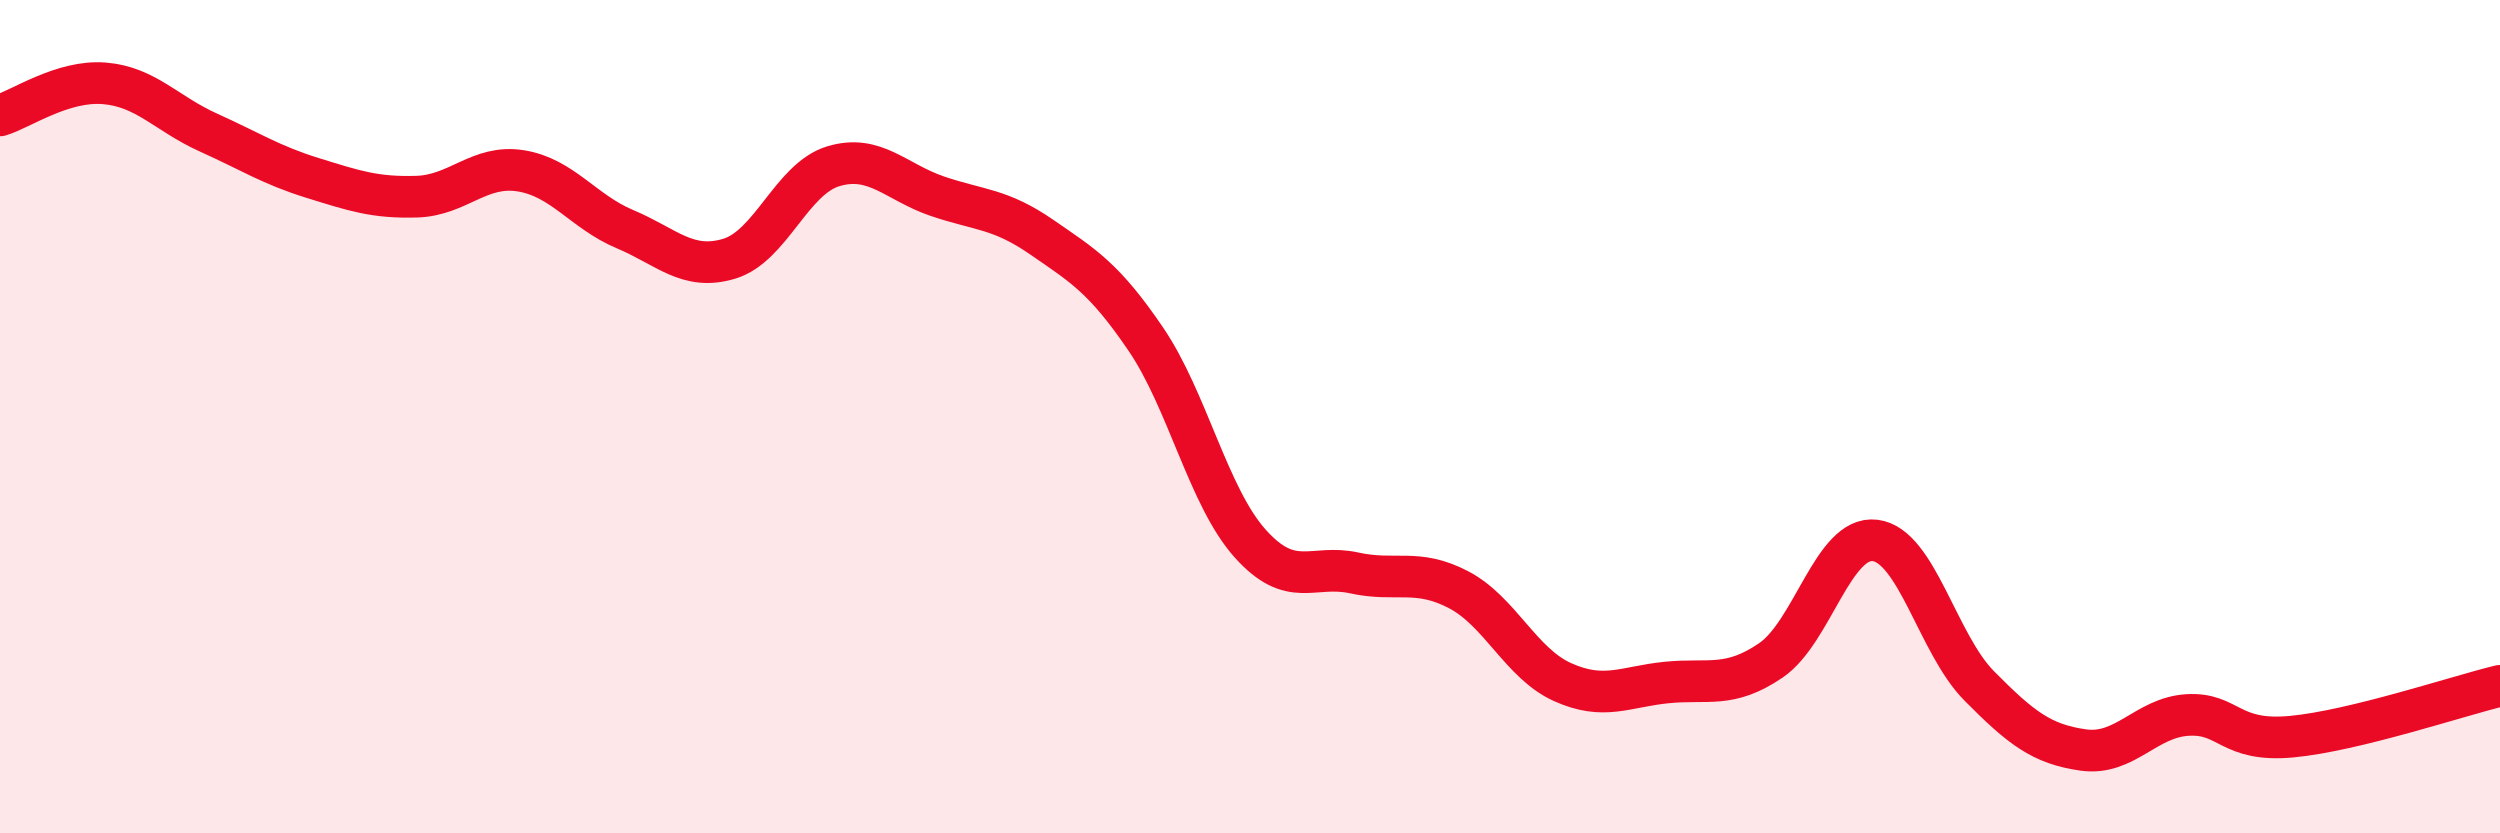
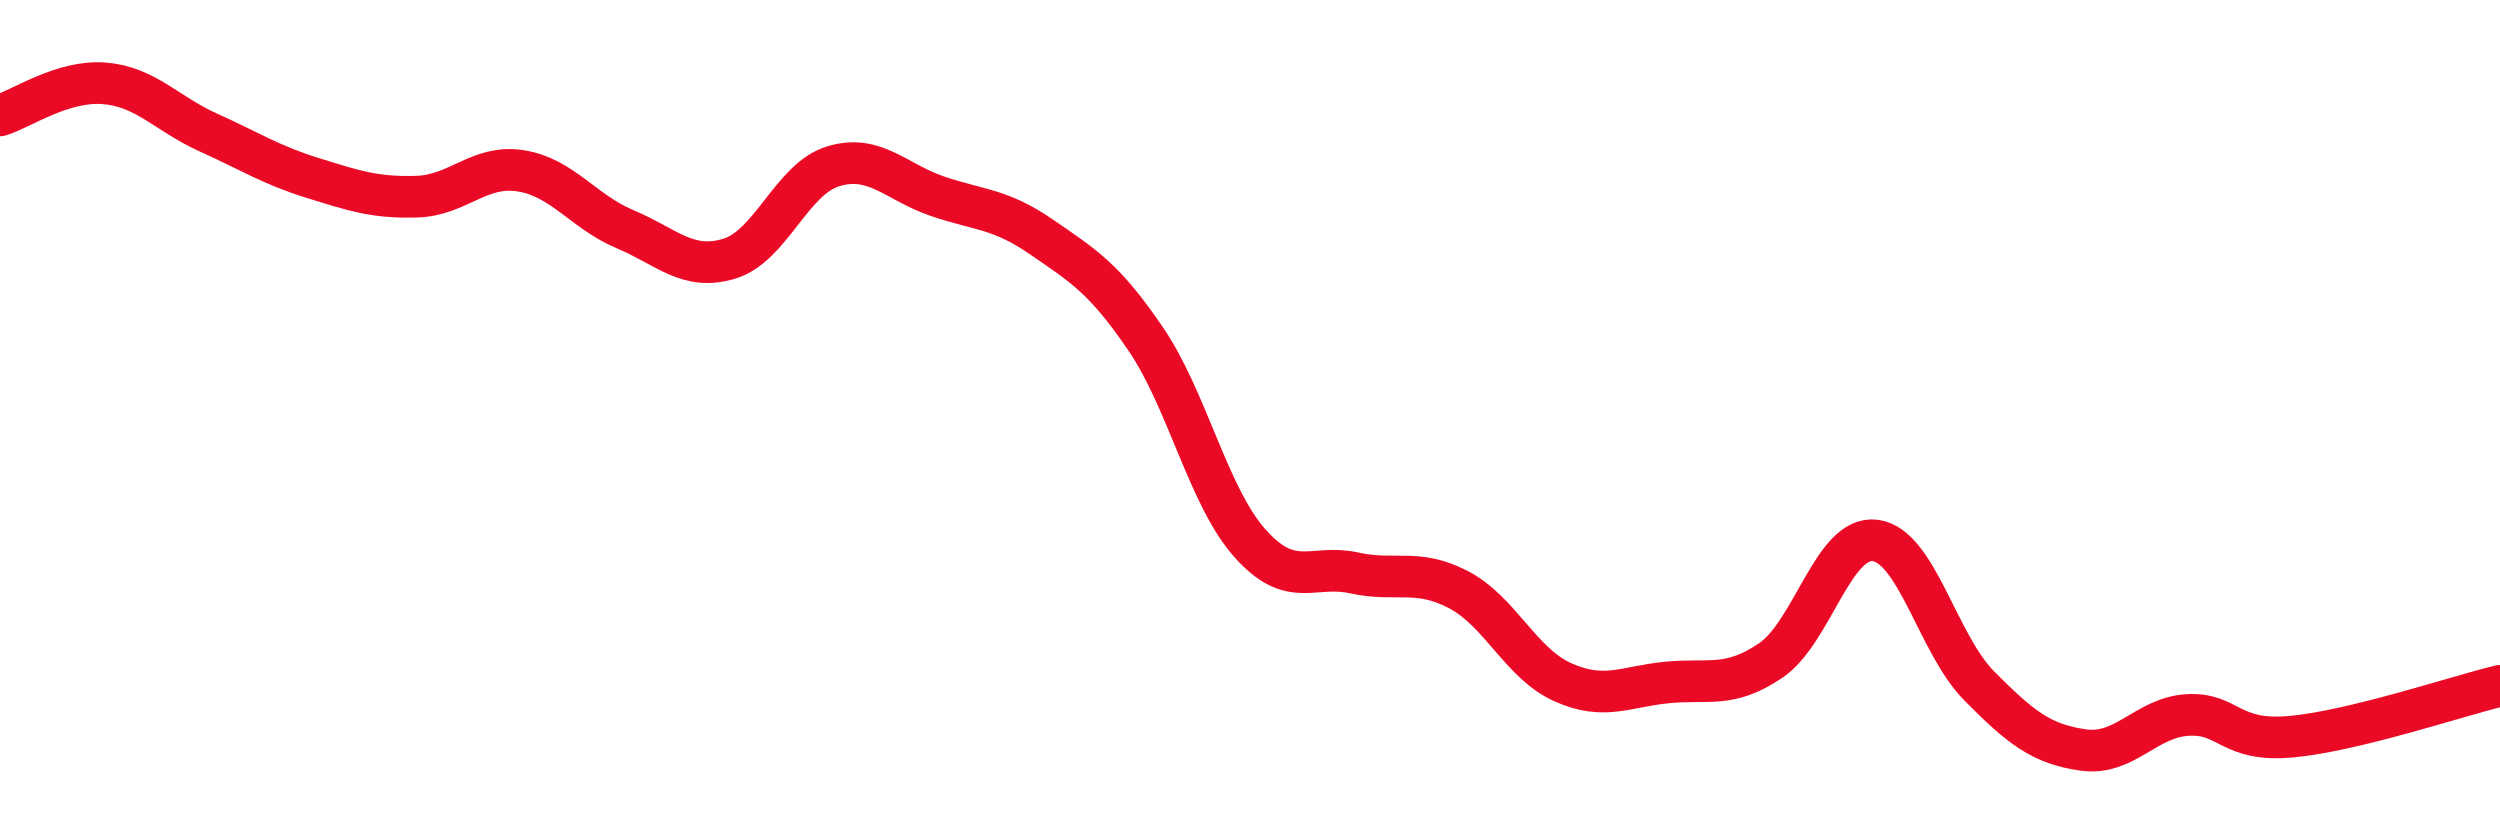
<svg xmlns="http://www.w3.org/2000/svg" width="60" height="20" viewBox="0 0 60 20">
-   <path d="M 0,2.77 C 0.5,2.62 1.5,1.92 2.5,2 C 3.5,2.08 4,2.73 5,3.18 C 6,3.63 6.5,3.96 7.5,4.27 C 8.5,4.58 9,4.75 10,4.72 C 11,4.69 11.5,3.94 12.5,4.1 C 13.5,4.26 14,5.08 15,5.5 C 16,5.92 16.5,6.51 17.5,6.21 C 18.5,5.91 19,4.29 20,3.99 C 21,3.69 21.5,4.37 22.5,4.71 C 23.5,5.05 24,5 25,5.69 C 26,6.38 26.5,6.67 27.5,8.14 C 28.5,9.61 29,11.92 30,13.04 C 31,14.16 31.5,13.53 32.5,13.75 C 33.5,13.97 34,13.63 35,14.15 C 36,14.67 36.5,15.92 37.5,16.37 C 38.5,16.82 39,16.48 40,16.38 C 41,16.28 41.5,16.53 42.5,15.85 C 43.5,15.17 44,12.85 45,12.97 C 46,13.09 46.5,15.45 47.5,16.46 C 48.5,17.47 49,17.86 50,18 C 51,18.14 51.5,17.22 52.5,17.16 C 53.5,17.1 53.5,17.82 55,17.68 C 56.5,17.54 59,16.7 60,16.46L60 20L0 20Z" fill="#EB0A25" opacity="0.1" stroke-linecap="round" stroke-linejoin="round" />
  <path d="M 0,2.77 C 0.5,2.62 1.5,1.92 2.5,2 C 3.5,2.08 4,2.73 5,3.18 C 6,3.63 6.5,3.96 7.5,4.27 C 8.5,4.58 9,4.75 10,4.72 C 11,4.69 11.5,3.94 12.5,4.1 C 13.5,4.26 14,5.08 15,5.5 C 16,5.92 16.5,6.51 17.5,6.21 C 18.5,5.91 19,4.29 20,3.99 C 21,3.69 21.5,4.37 22.5,4.71 C 23.5,5.05 24,5 25,5.69 C 26,6.38 26.5,6.67 27.5,8.14 C 28.5,9.61 29,11.92 30,13.04 C 31,14.16 31.5,13.53 32.5,13.75 C 33.5,13.97 34,13.63 35,14.15 C 36,14.67 36.5,15.92 37.5,16.37 C 38.5,16.82 39,16.48 40,16.38 C 41,16.28 41.5,16.53 42.5,15.85 C 43.5,15.17 44,12.85 45,12.97 C 46,13.09 46.5,15.45 47.5,16.46 C 48.5,17.47 49,17.86 50,18 C 51,18.14 51.5,17.22 52.5,17.16 C 53.5,17.1 53.5,17.82 55,17.68 C 56.5,17.54 59,16.7 60,16.46" stroke="#EB0A25" stroke-width="1" fill="none" stroke-linecap="round" stroke-linejoin="round" />
</svg>